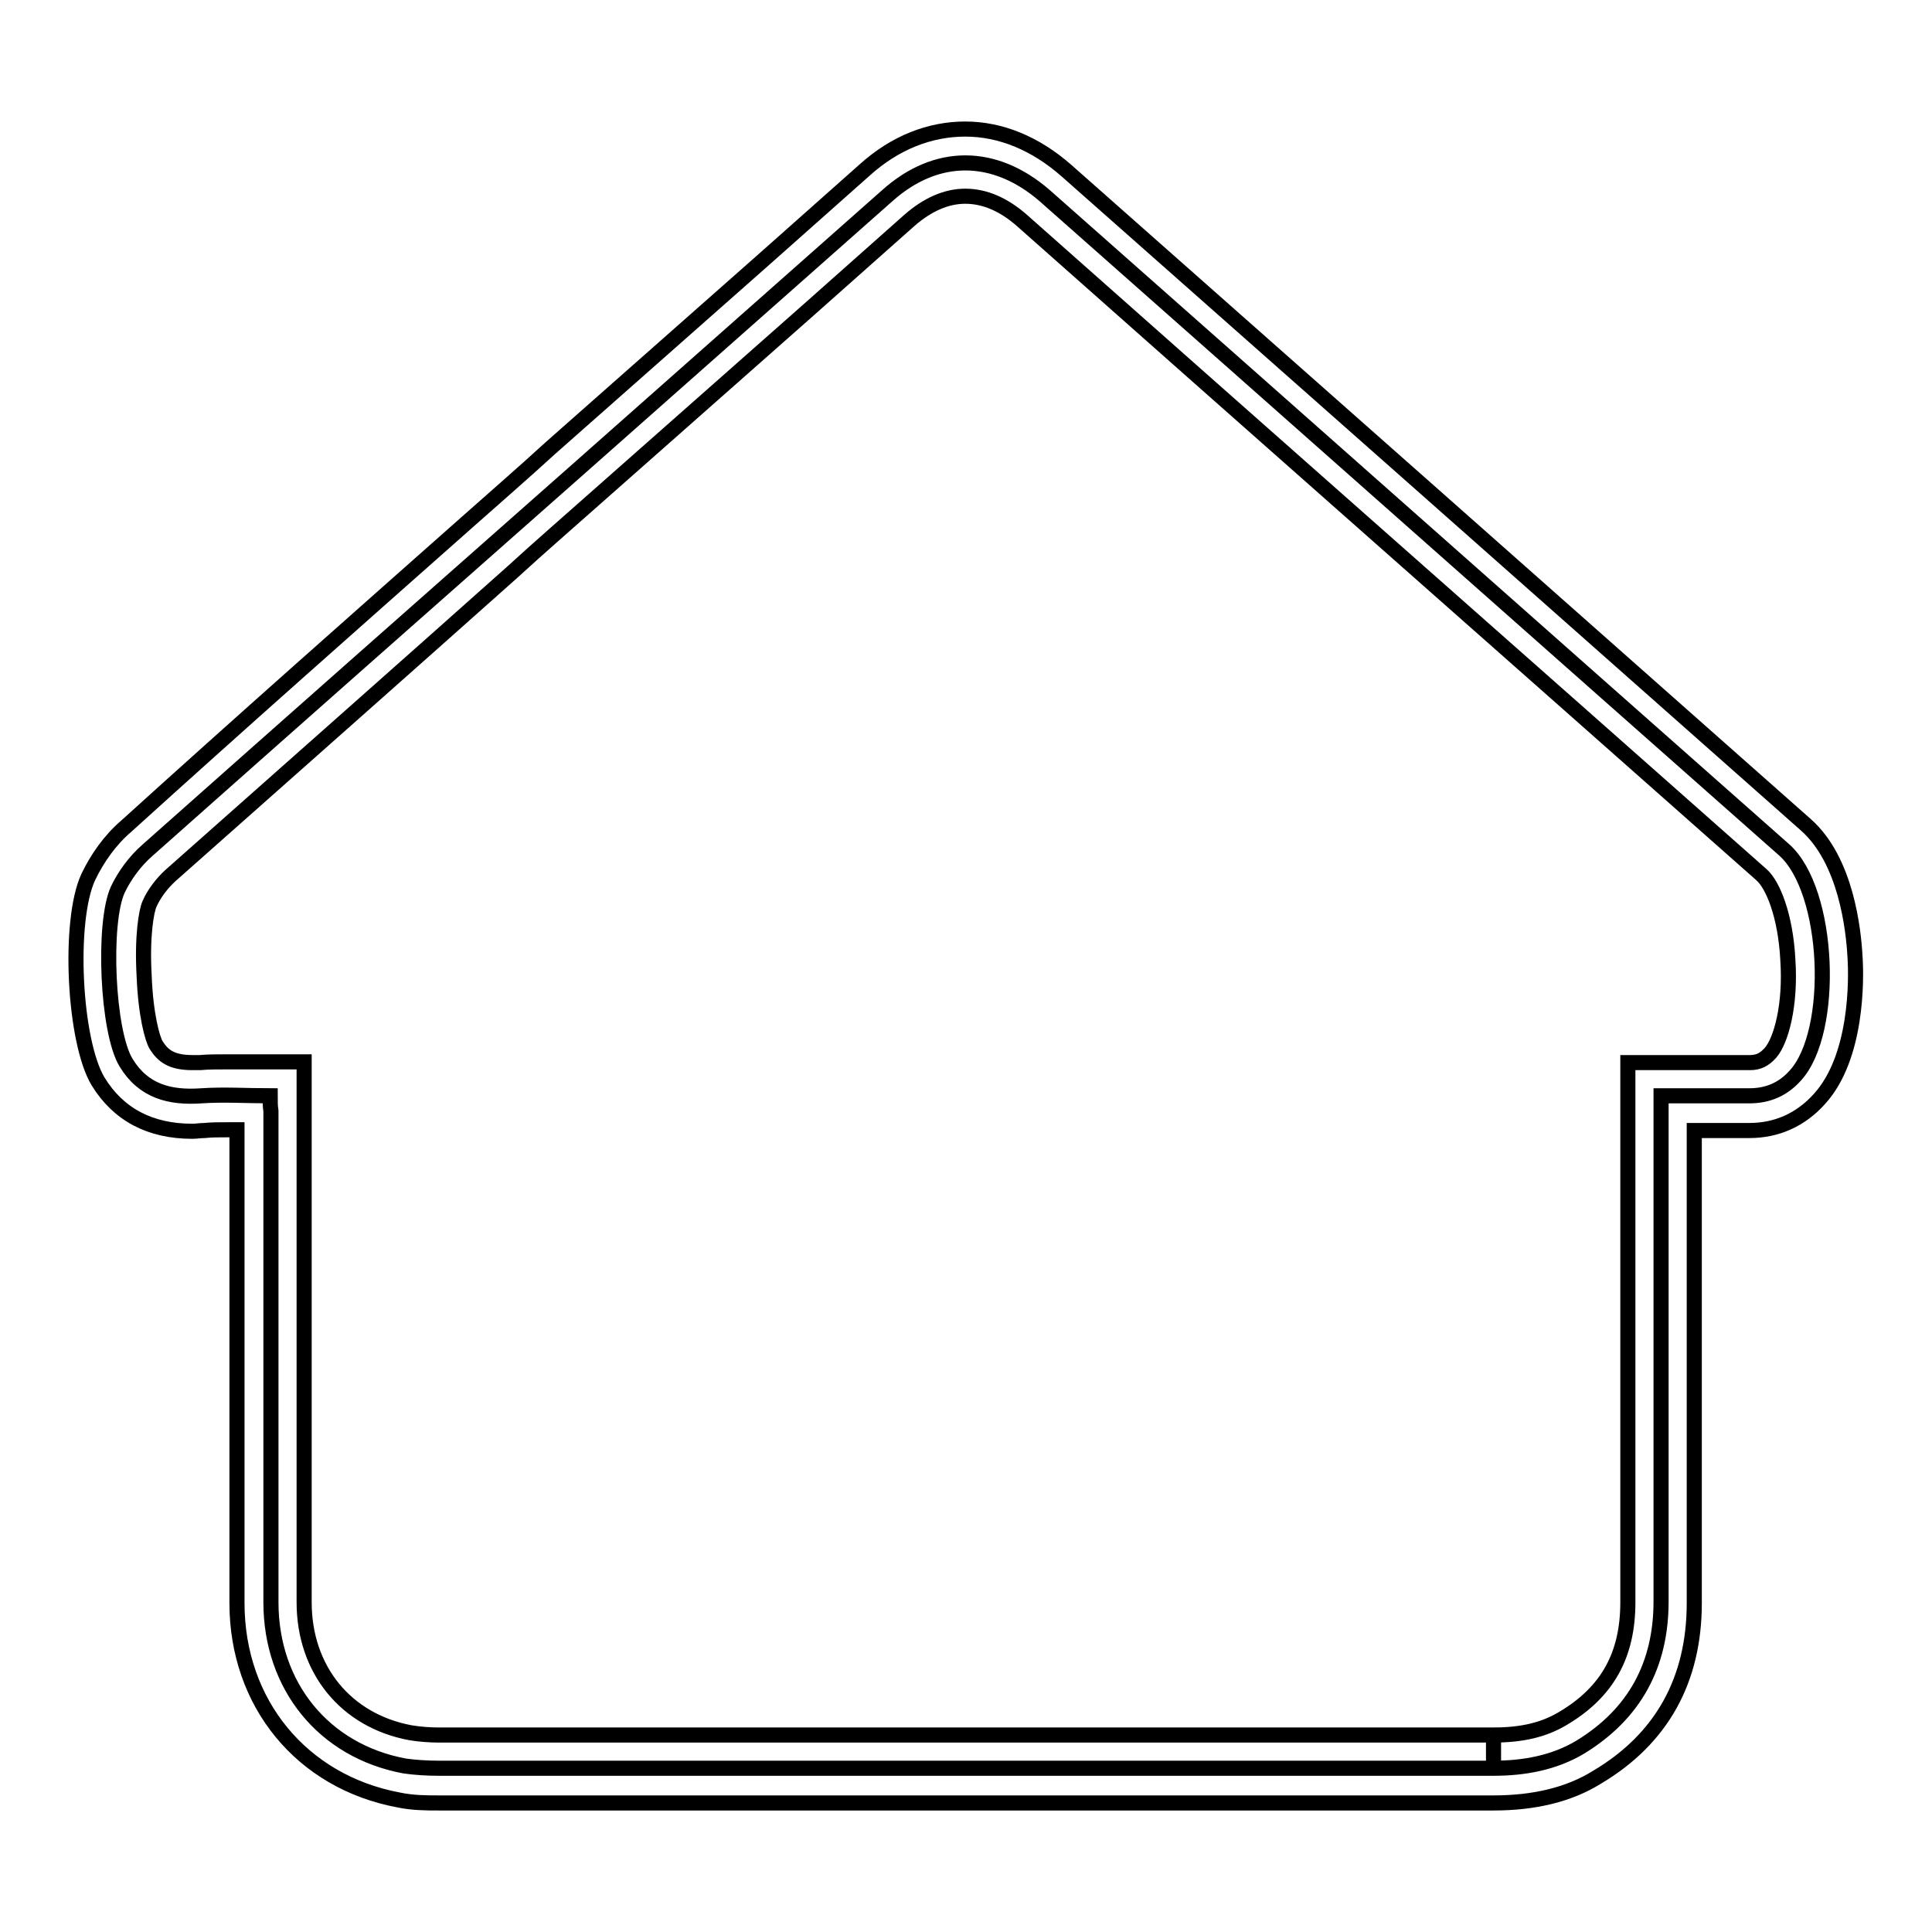
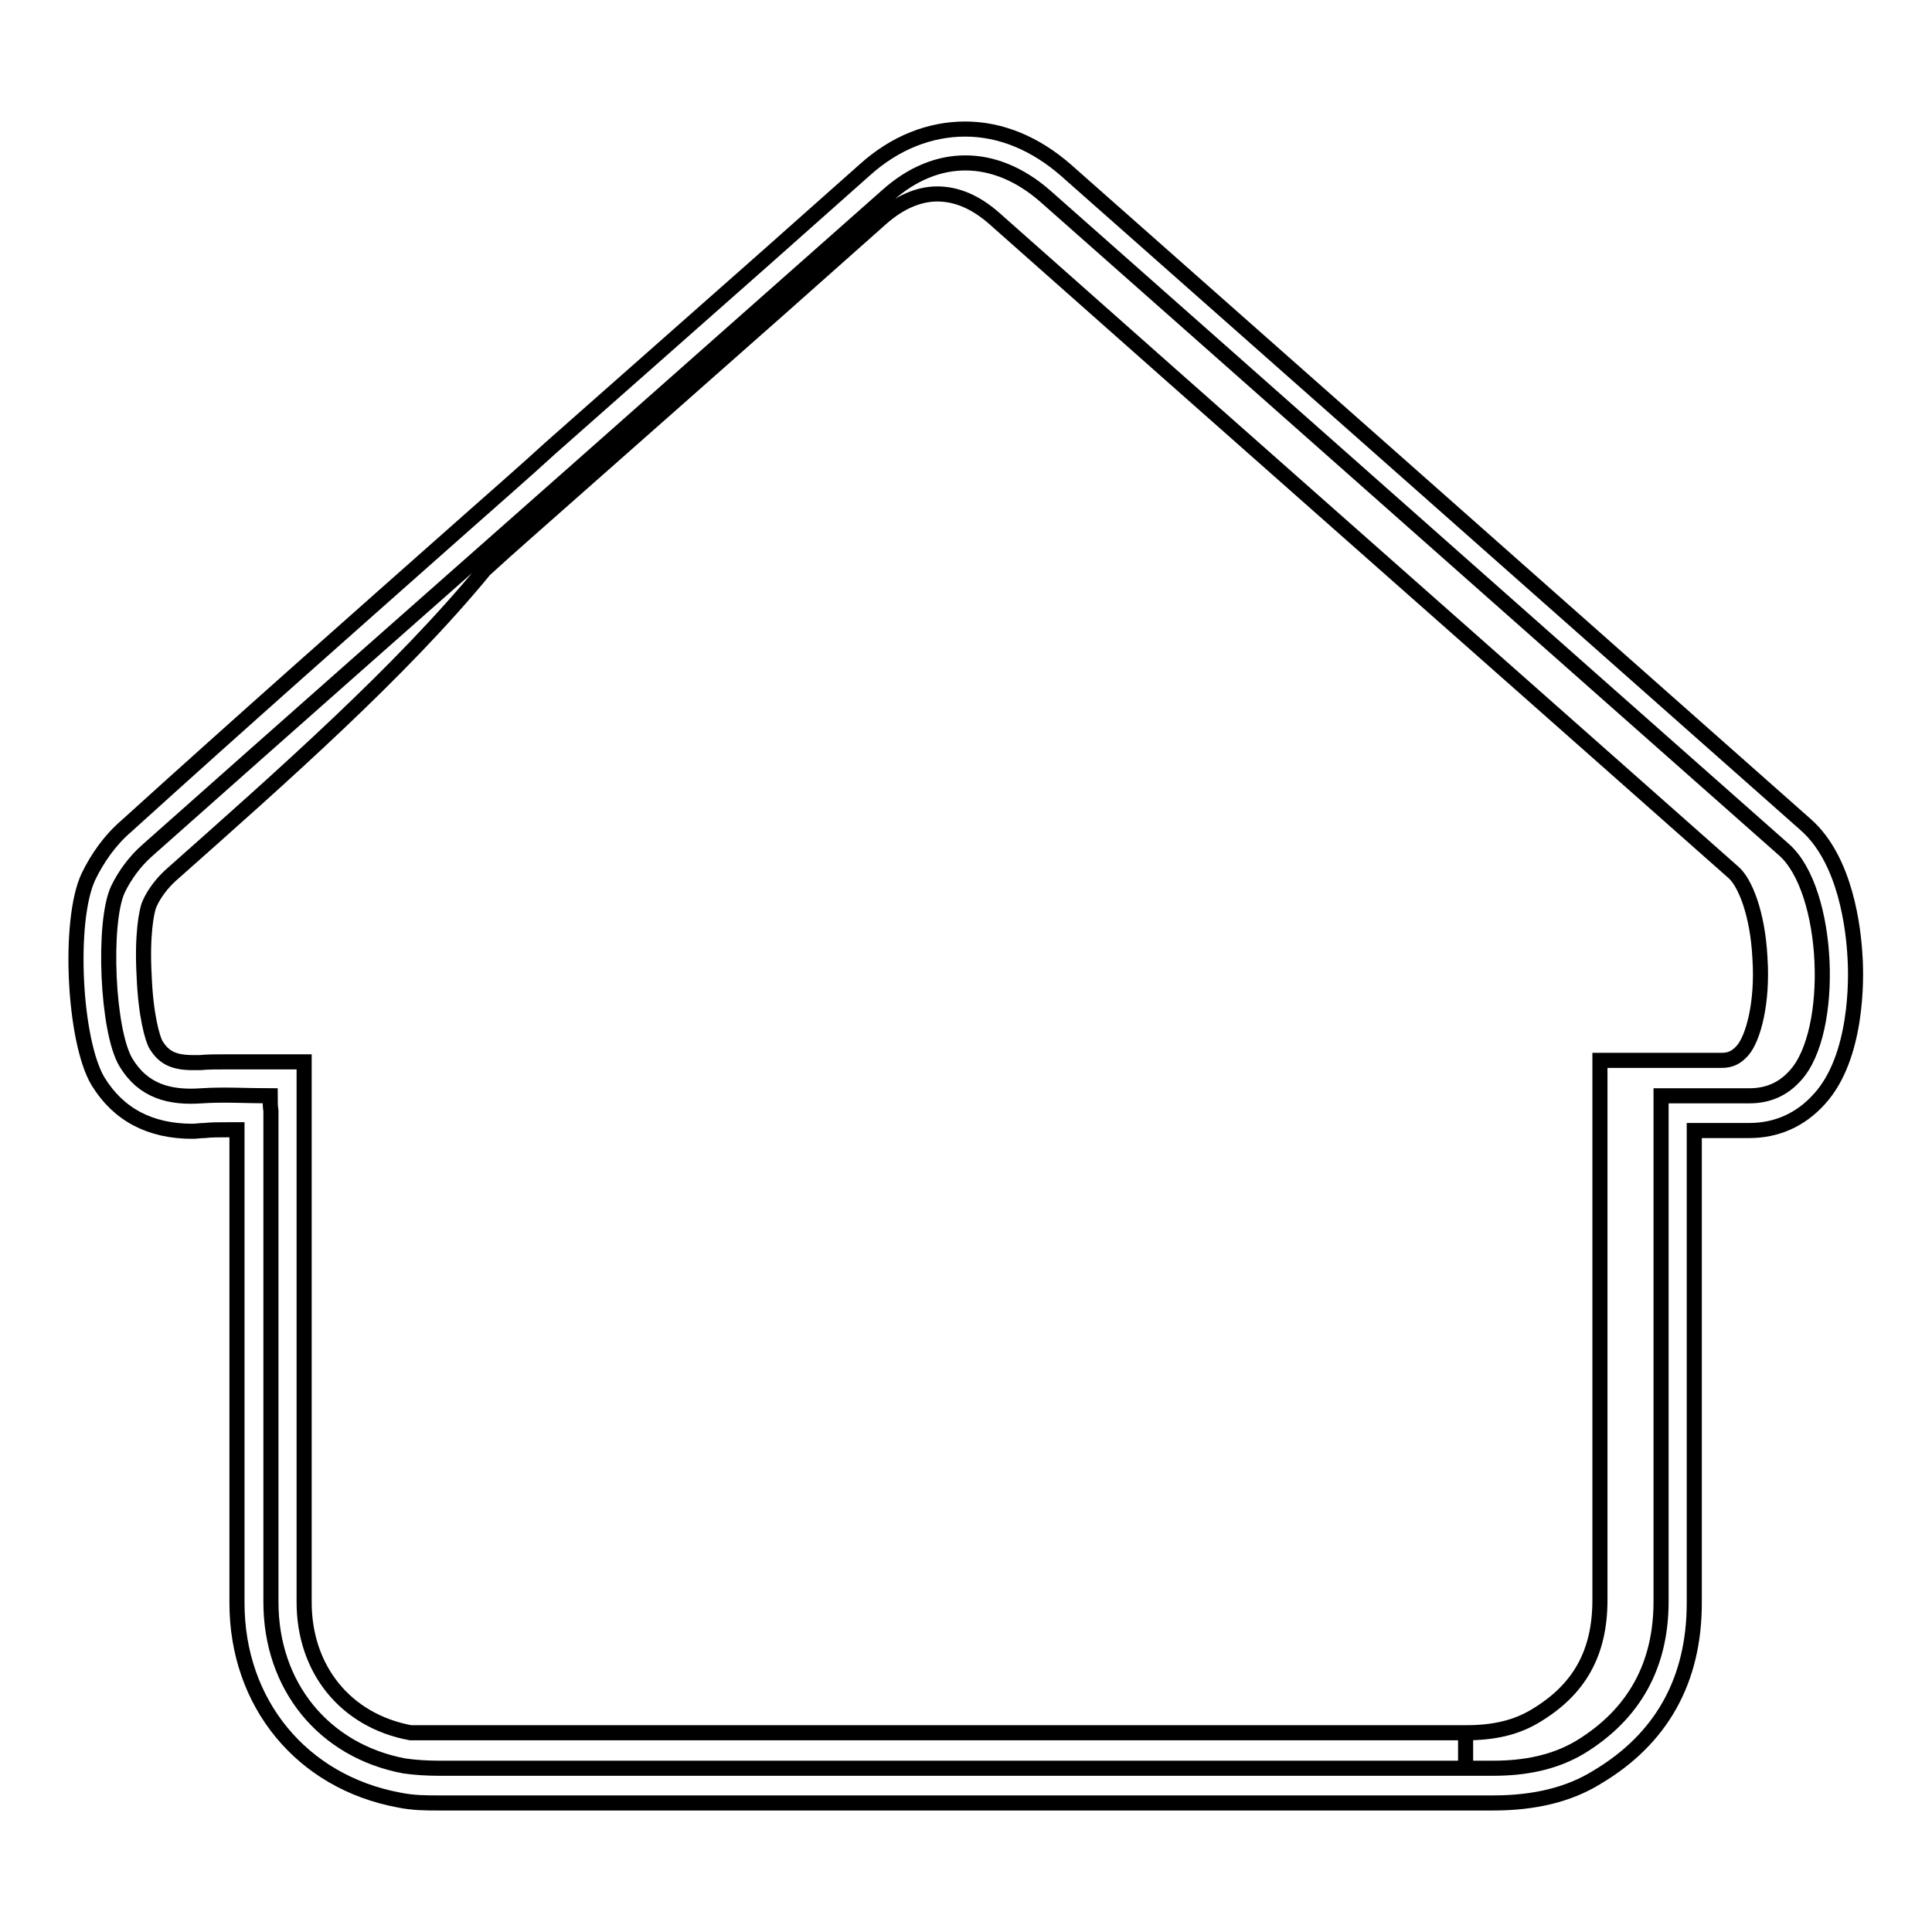
<svg xmlns="http://www.w3.org/2000/svg" version="1.1" x="0px" y="0px" viewBox="0 0 256 256" enable-background="new 0 0 256 256" xml:space="preserve">
  <g>
-     <path stroke-width="2" fill-opacity="0" stroke="#000000" d="M35.8,145.2c-3.1,0-6.1-0.2-9.1,0c-4.2,0.3-7.7-0.6-10-4.4c-2.5-4.1-3.1-18.5-1.1-22.9 c0.9-1.9,2.3-3.8,3.9-5.2C38.3,96,57.1,79.4,75.9,62.8c13.9-12.3,27.8-24.6,41.7-36.9c6.5-5.8,14.2-5.7,20.8,0 c32.7,28.9,65.3,57.8,98,86.7c6.1,5.4,6.8,24.1,1.5,29.9c-1.6,1.8-3.6,2.7-6.1,2.7c-3.8,0-7.6,0-11.7,0v1.9c0,25.1,0,40,0,65.1 c0,8.4-3.5,14.9-10.7,19.3c-3.5,2.1-7.5,2.8-11.5,2.8c-46.6,0-93.2,0-139.8,0c-1.5,0-3.1-0.1-4.5-0.3c-10.7-2-17.7-10.6-17.7-21.7 c0-25.1,0-40,0-65.1C35.8,146.6,35.8,146,35.8,145.2L35.8,145.2L35.8,145.2z M197.9,238.9L197.9,238.9c-21.2,0-42.3,0-63.5,0 c-25.4,0-50.9,0-76.3,0c-1.6,0-3.4,0-5.3-0.4c-12.8-2.4-21.4-12.8-21.4-26.1c0-17.4,0-29.9,0-44.2c0-5.7,0-11.7,0-18.5 c-0.4,0-0.8,0-1.2,0c-1.2,0-2.2,0-3.1,0.1c-0.6,0-1.1,0.1-1.6,0.1c-5.6,0-9.8-2.2-12.5-6.6c-3.2-5.3-4-21.3-1.3-27.1 c1.2-2.5,2.9-4.9,5-6.7C31.7,95.9,47.1,82.3,62,69.1c3.6-3.2,7.3-6.4,10.9-9.7c9.4-8.3,18.9-16.7,28.3-25l13.4-11.9 c4-3.6,8.6-5.4,13.3-5.4c4.7,0,9.3,1.9,13.4,5.5c31,27.4,63.1,55.8,98,86.7c5.3,4.7,6.3,13.8,6.5,17.5c0.2,3,0.3,13.3-4.7,18.8 c-2.5,2.8-5.7,4.2-9.3,4.2h-0.1c-2.4,0-4.7,0-7.2,0c0,6.5,0,12.3,0,17.8c0,14.6,0,27.2,0,44.8c0,10.2-4.3,18-12.9,23.1 C207.9,237.8,203.3,238.9,197.9,238.9z M30.2,140.7c1,0,1.9,0,2.8,0c0.9,0,1.9,0,2.8,0h4.5v4.5c0,0.8,0,1.4,0,2 c0,7.7,0,14.5,0,20.9c0,14.4,0,26.9,0,44.2c0,8.9,5.5,15.7,14.1,17.3c1.2,0.2,2.6,0.3,3.7,0.3c25.4,0,50.9,0,76.3,0 c21.2,0,42.3,0,63.5,0l0,4.5v-4.5c3.8,0,6.7-0.7,9.2-2.2c5.9-3.5,8.6-8.4,8.6-15.4c0-17.6,0-30.2,0-44.8c0-6.2,0-12.8,0-20.3v-6.4 h4.5c1.2,0,2.4,0,3.6,0c2.8,0,5.4,0,8.1,0h0c1.1,0,1.9-0.4,2.7-1.3c1.4-1.6,2.7-6.3,2.3-12.3c-0.3-5.9-2-10-3.5-11.3 c-34.9-30.9-67-59.2-98-86.7c-2.4-2.1-4.9-3.2-7.5-3.2c-2.5,0-5,1.1-7.4,3.2l-13.4,11.9c-9.4,8.3-18.9,16.7-28.3,25 c-3.6,3.2-7.3,6.4-10.9,9.7C53.1,89,37.7,102.6,22.6,116c-1.1,1-2.2,2.4-2.8,3.8c-0.4,0.9-1,4.2-0.7,9.5c0.2,5.2,1.1,8.4,1.6,9.2 c0.9,1.4,2,2.3,4.8,2.3c0.3,0,0.7,0,1,0C27.6,140.7,28.7,140.7,30.2,140.7z" />
+     <path stroke-width="2" fill-opacity="0" stroke="#000000" d="M35.8,145.2c-3.1,0-6.1-0.2-9.1,0c-4.2,0.3-7.7-0.6-10-4.4c-2.5-4.1-3.1-18.5-1.1-22.9 c0.9-1.9,2.3-3.8,3.9-5.2C38.3,96,57.1,79.4,75.9,62.8c13.9-12.3,27.8-24.6,41.7-36.9c6.5-5.8,14.2-5.7,20.8,0 c32.7,28.9,65.3,57.8,98,86.7c6.1,5.4,6.8,24.1,1.5,29.9c-1.6,1.8-3.6,2.7-6.1,2.7c-3.8,0-7.6,0-11.7,0v1.9c0,25.1,0,40,0,65.1 c0,8.4-3.5,14.9-10.7,19.3c-3.5,2.1-7.5,2.8-11.5,2.8c-46.6,0-93.2,0-139.8,0c-1.5,0-3.1-0.1-4.5-0.3c-10.7-2-17.7-10.6-17.7-21.7 c0-25.1,0-40,0-65.1C35.8,146.6,35.8,146,35.8,145.2L35.8,145.2L35.8,145.2z M197.9,238.9L197.9,238.9c-21.2,0-42.3,0-63.5,0 c-25.4,0-50.9,0-76.3,0c-1.6,0-3.4,0-5.3-0.4c-12.8-2.4-21.4-12.8-21.4-26.1c0-17.4,0-29.9,0-44.2c0-5.7,0-11.7,0-18.5 c-0.4,0-0.8,0-1.2,0c-1.2,0-2.2,0-3.1,0.1c-0.6,0-1.1,0.1-1.6,0.1c-5.6,0-9.8-2.2-12.5-6.6c-3.2-5.3-4-21.3-1.3-27.1 c1.2-2.5,2.9-4.9,5-6.7C31.7,95.9,47.1,82.3,62,69.1c3.6-3.2,7.3-6.4,10.9-9.7c9.4-8.3,18.9-16.7,28.3-25l13.4-11.9 c4-3.6,8.6-5.4,13.3-5.4c4.7,0,9.3,1.9,13.4,5.5c31,27.4,63.1,55.8,98,86.7c5.3,4.7,6.3,13.8,6.5,17.5c0.2,3,0.3,13.3-4.7,18.8 c-2.5,2.8-5.7,4.2-9.3,4.2h-0.1c-2.4,0-4.7,0-7.2,0c0,6.5,0,12.3,0,17.8c0,14.6,0,27.2,0,44.8c0,10.2-4.3,18-12.9,23.1 C207.9,237.8,203.3,238.9,197.9,238.9z M30.2,140.7c1,0,1.9,0,2.8,0c0.9,0,1.9,0,2.8,0h4.5v4.5c0,0.8,0,1.4,0,2 c0,7.7,0,14.5,0,20.9c0,14.4,0,26.9,0,44.2c0,8.9,5.5,15.7,14.1,17.3c25.4,0,50.9,0,76.3,0 c21.2,0,42.3,0,63.5,0l0,4.5v-4.5c3.8,0,6.7-0.7,9.2-2.2c5.9-3.5,8.6-8.4,8.6-15.4c0-17.6,0-30.2,0-44.8c0-6.2,0-12.8,0-20.3v-6.4 h4.5c1.2,0,2.4,0,3.6,0c2.8,0,5.4,0,8.1,0h0c1.1,0,1.9-0.4,2.7-1.3c1.4-1.6,2.7-6.3,2.3-12.3c-0.3-5.9-2-10-3.5-11.3 c-34.9-30.9-67-59.2-98-86.7c-2.4-2.1-4.9-3.2-7.5-3.2c-2.5,0-5,1.1-7.4,3.2l-13.4,11.9c-9.4,8.3-18.9,16.7-28.3,25 c-3.6,3.2-7.3,6.4-10.9,9.7C53.1,89,37.7,102.6,22.6,116c-1.1,1-2.2,2.4-2.8,3.8c-0.4,0.9-1,4.2-0.7,9.5c0.2,5.2,1.1,8.4,1.6,9.2 c0.9,1.4,2,2.3,4.8,2.3c0.3,0,0.7,0,1,0C27.6,140.7,28.7,140.7,30.2,140.7z" />
  </g>
</svg>